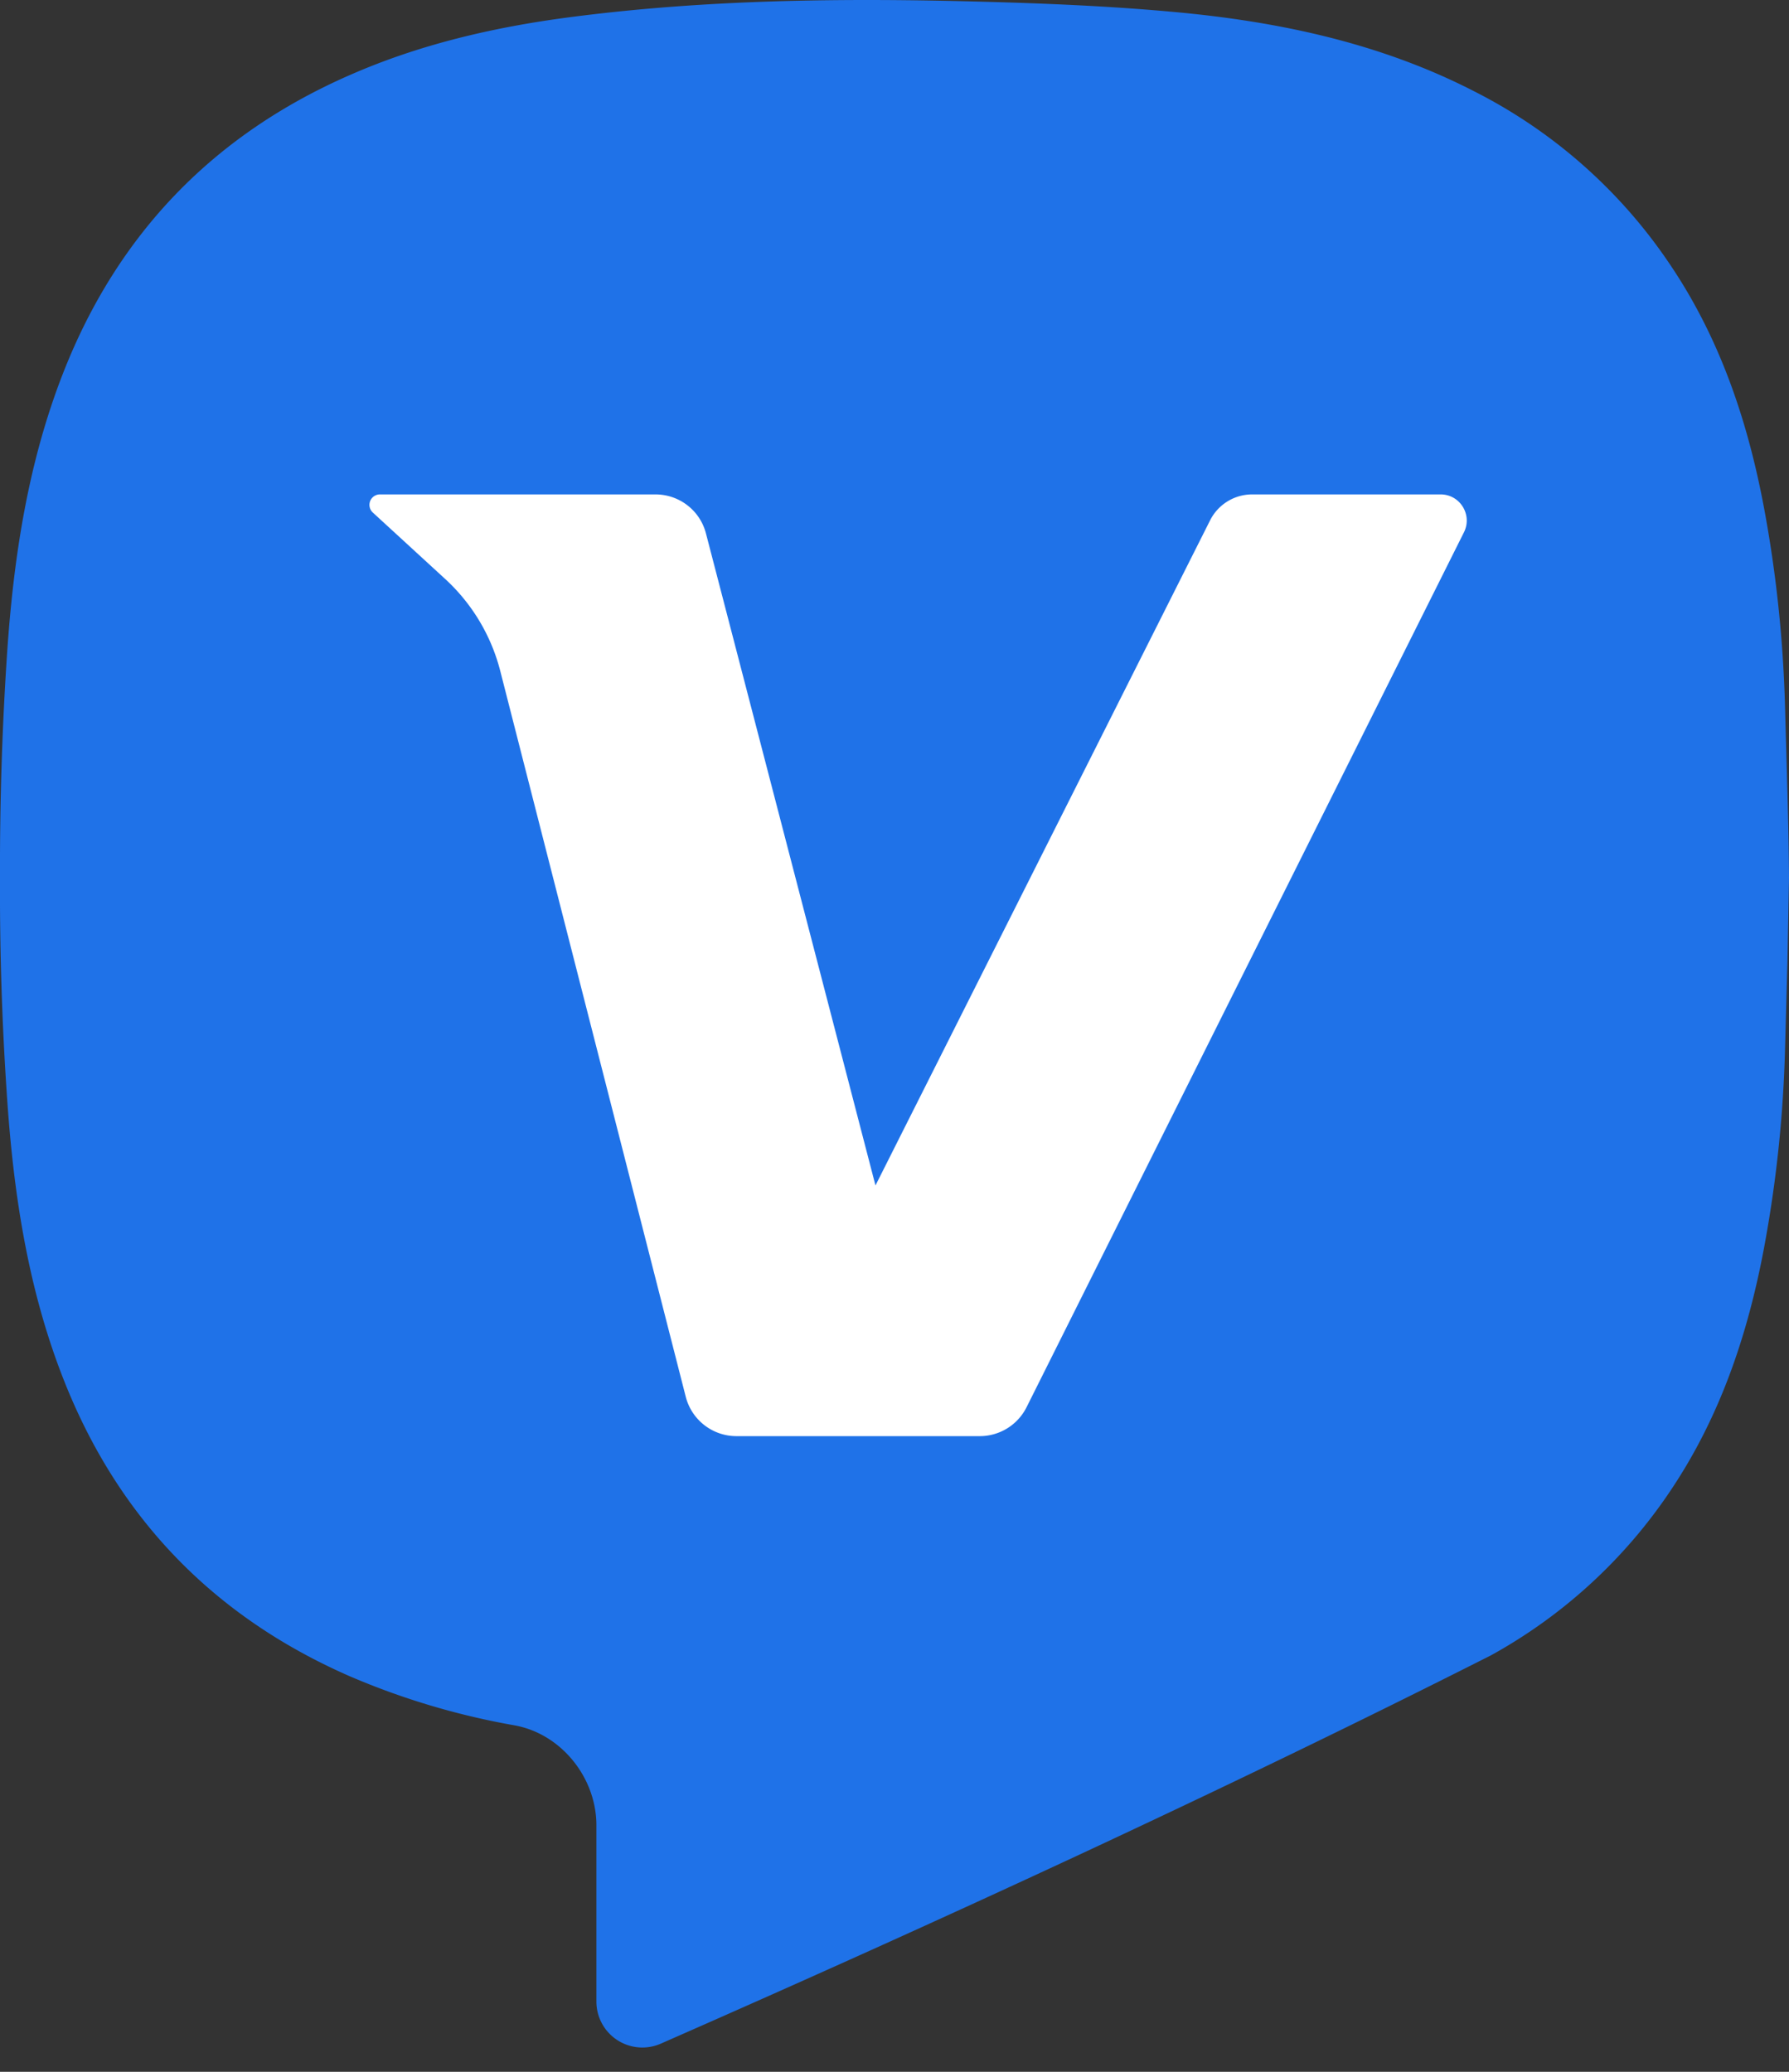
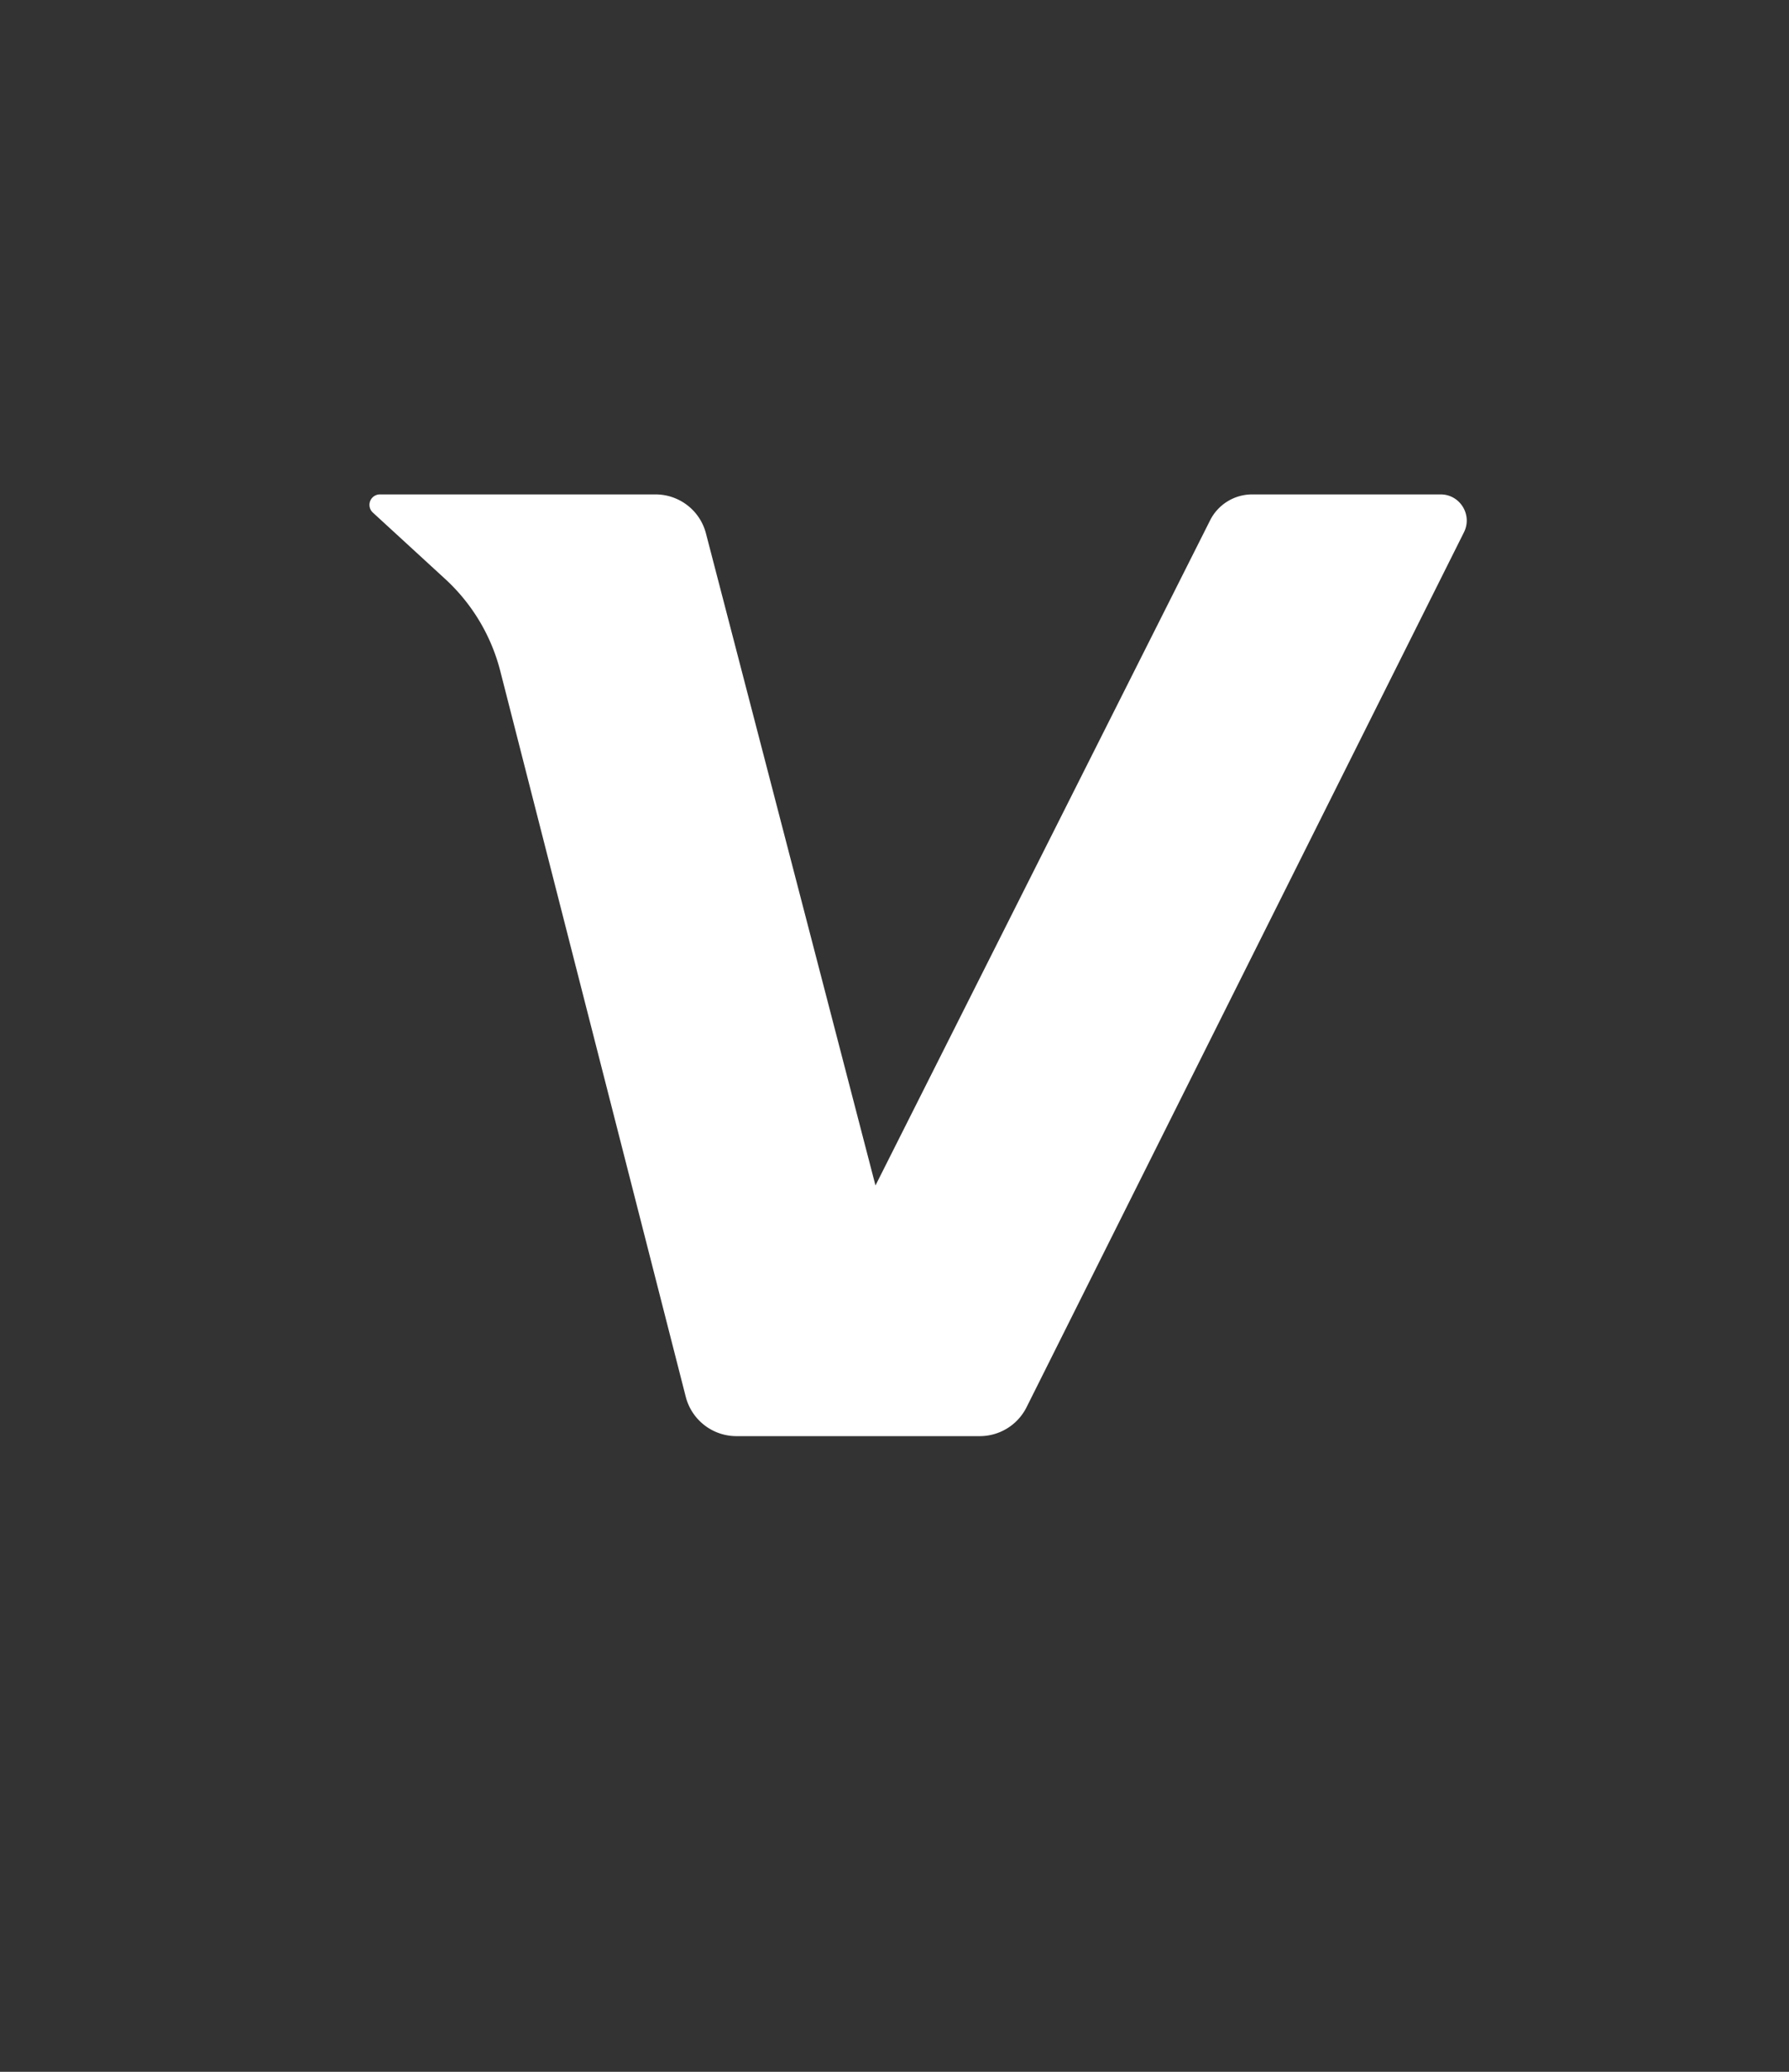
<svg xmlns="http://www.w3.org/2000/svg" width="19" height="22" viewBox="0 0 19 22" fill="none">
  <rect x="0" y="0" width="19" height="22" fill="#333333" stroke="none" />
-   <path d="M10.43.018c.669.018 1.34.046 2.005.106 1.127.1 2.224.33 3.236.853a5.49 5.49 0 0 1 2.071 1.84c.53.788.822 1.664.994 2.583.13.698.203 1.402.222 2.11.016.604.038 1.208.042 1.812l-.017.908-.025.905a13.399 13.399 0 0 1-.222 2.11c-.172.92-.465 1.796-.994 2.583a5.47 5.47 0 0 1-1.908 1.75c-2.852 1.442-5.871 2.83-8.816 4.123a.488.488 0 0 1-.684-.448v-1.871c0-.503-.37-.968-.864-1.06a7.9 7.9 0 0 1-1.75-.52c-1.462-.638-2.472-1.696-3.046-3.157-.374-.952-.527-1.95-.597-2.96A31.94 31.94 0 0 1 0 9.322a33.99 33.99 0 0 1 .077-2.41c.07-1.01.223-2.008.597-2.96.574-1.46 1.584-2.519 3.046-3.157C4.455.473 5.23.292 6.027.186c1.462-.193 2.931-.208 4.402-.168Z" fill="#1F72E8" />
  <path d="M7.822 15.25a.556.556 0 0 1-.539-.418l-1.97-7.707a2 2 0 0 0-.585-.977l-.768-.705a.111.111 0 0 1 .075-.193h2.926c.253 0 .474.17.537.416l.23.884 1.57 6.038 3.554-7.063a.5.5 0 0 1 .447-.275H15.3c.206 0 .34.217.248.402l-4.645 9.29a.556.556 0 0 1-.497.308H7.822Z" fill="#fff" />
</svg>